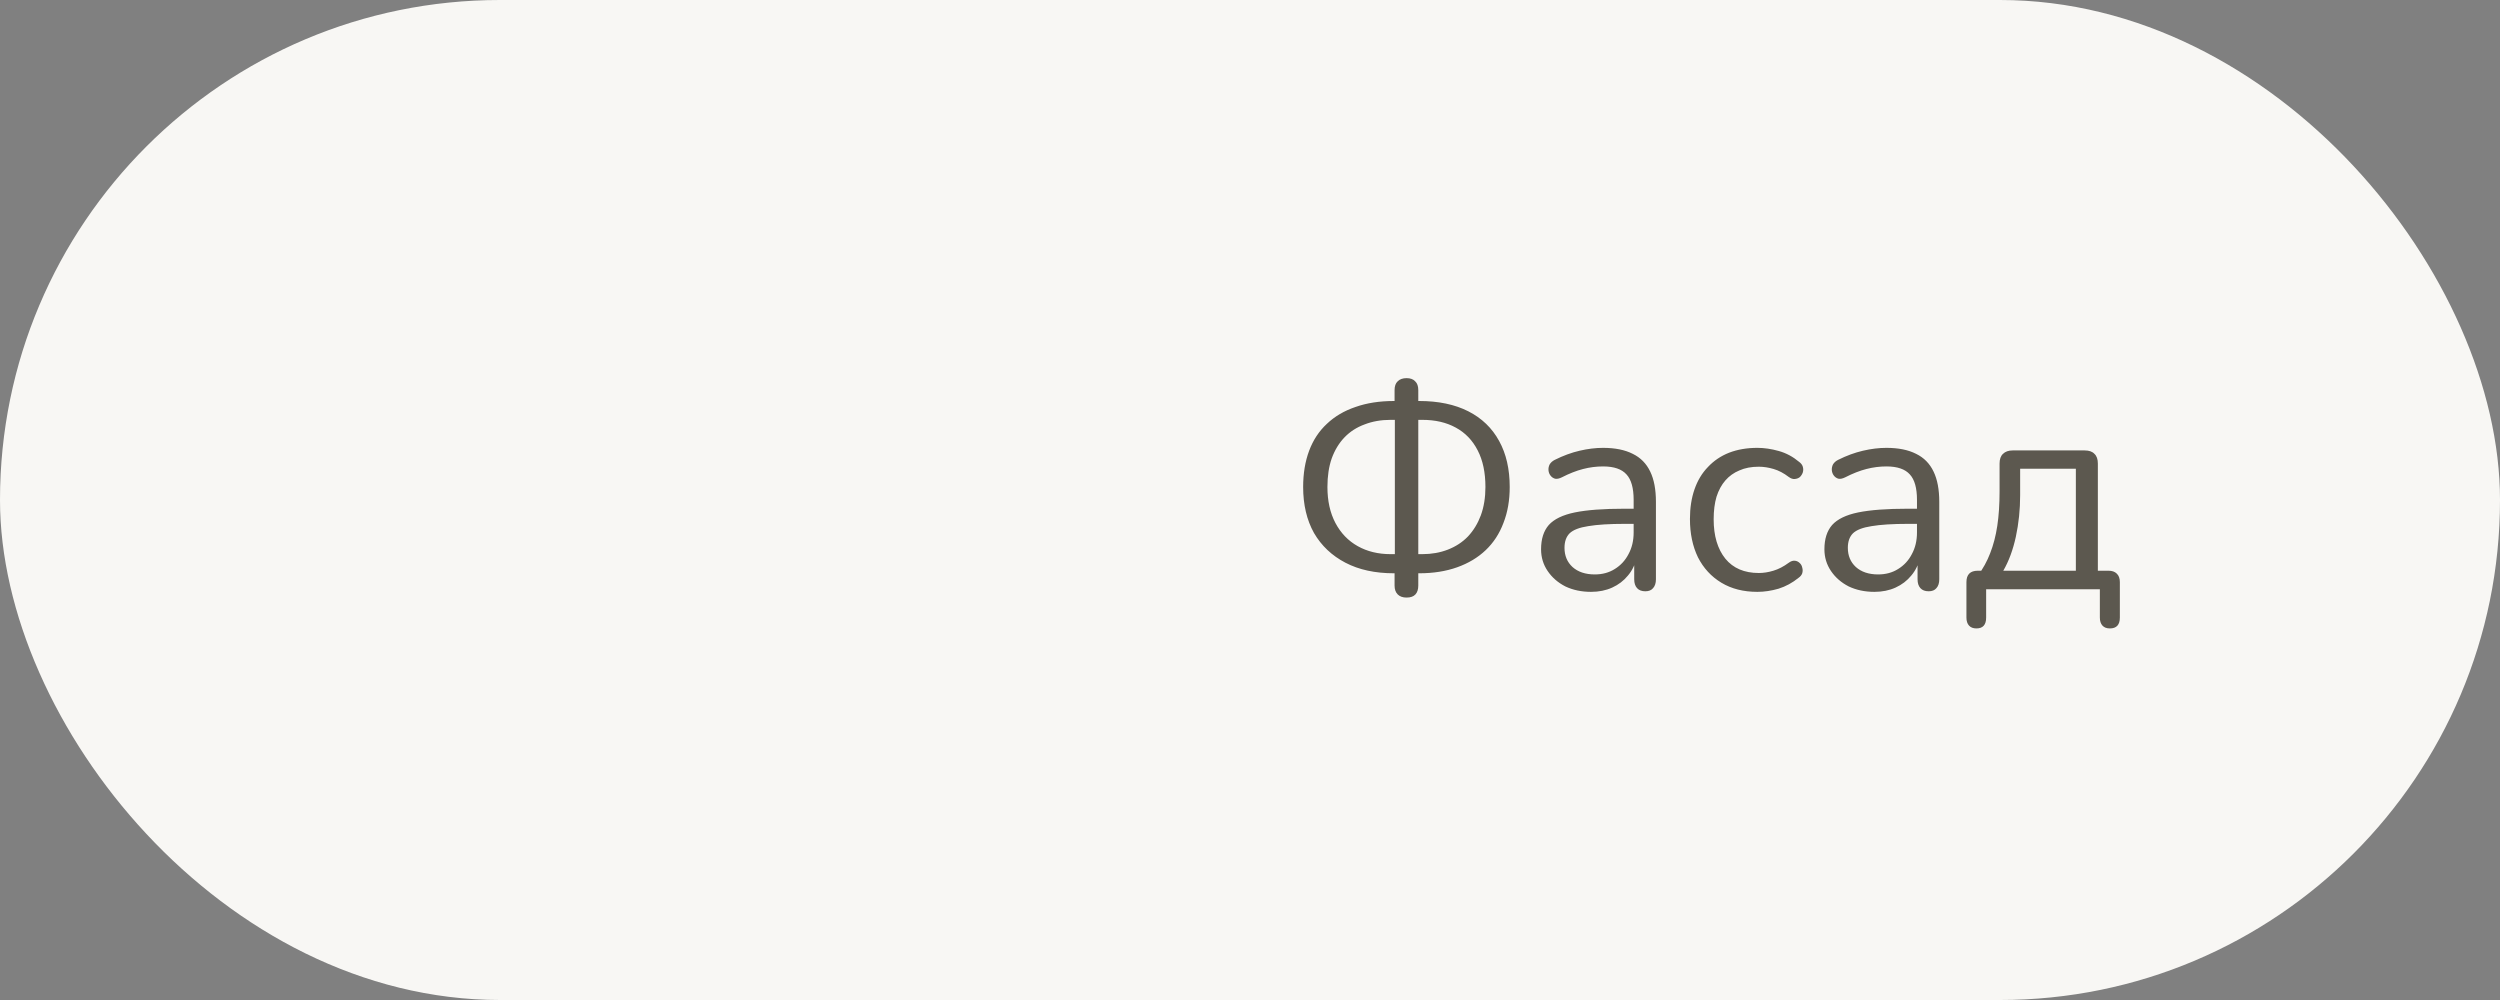
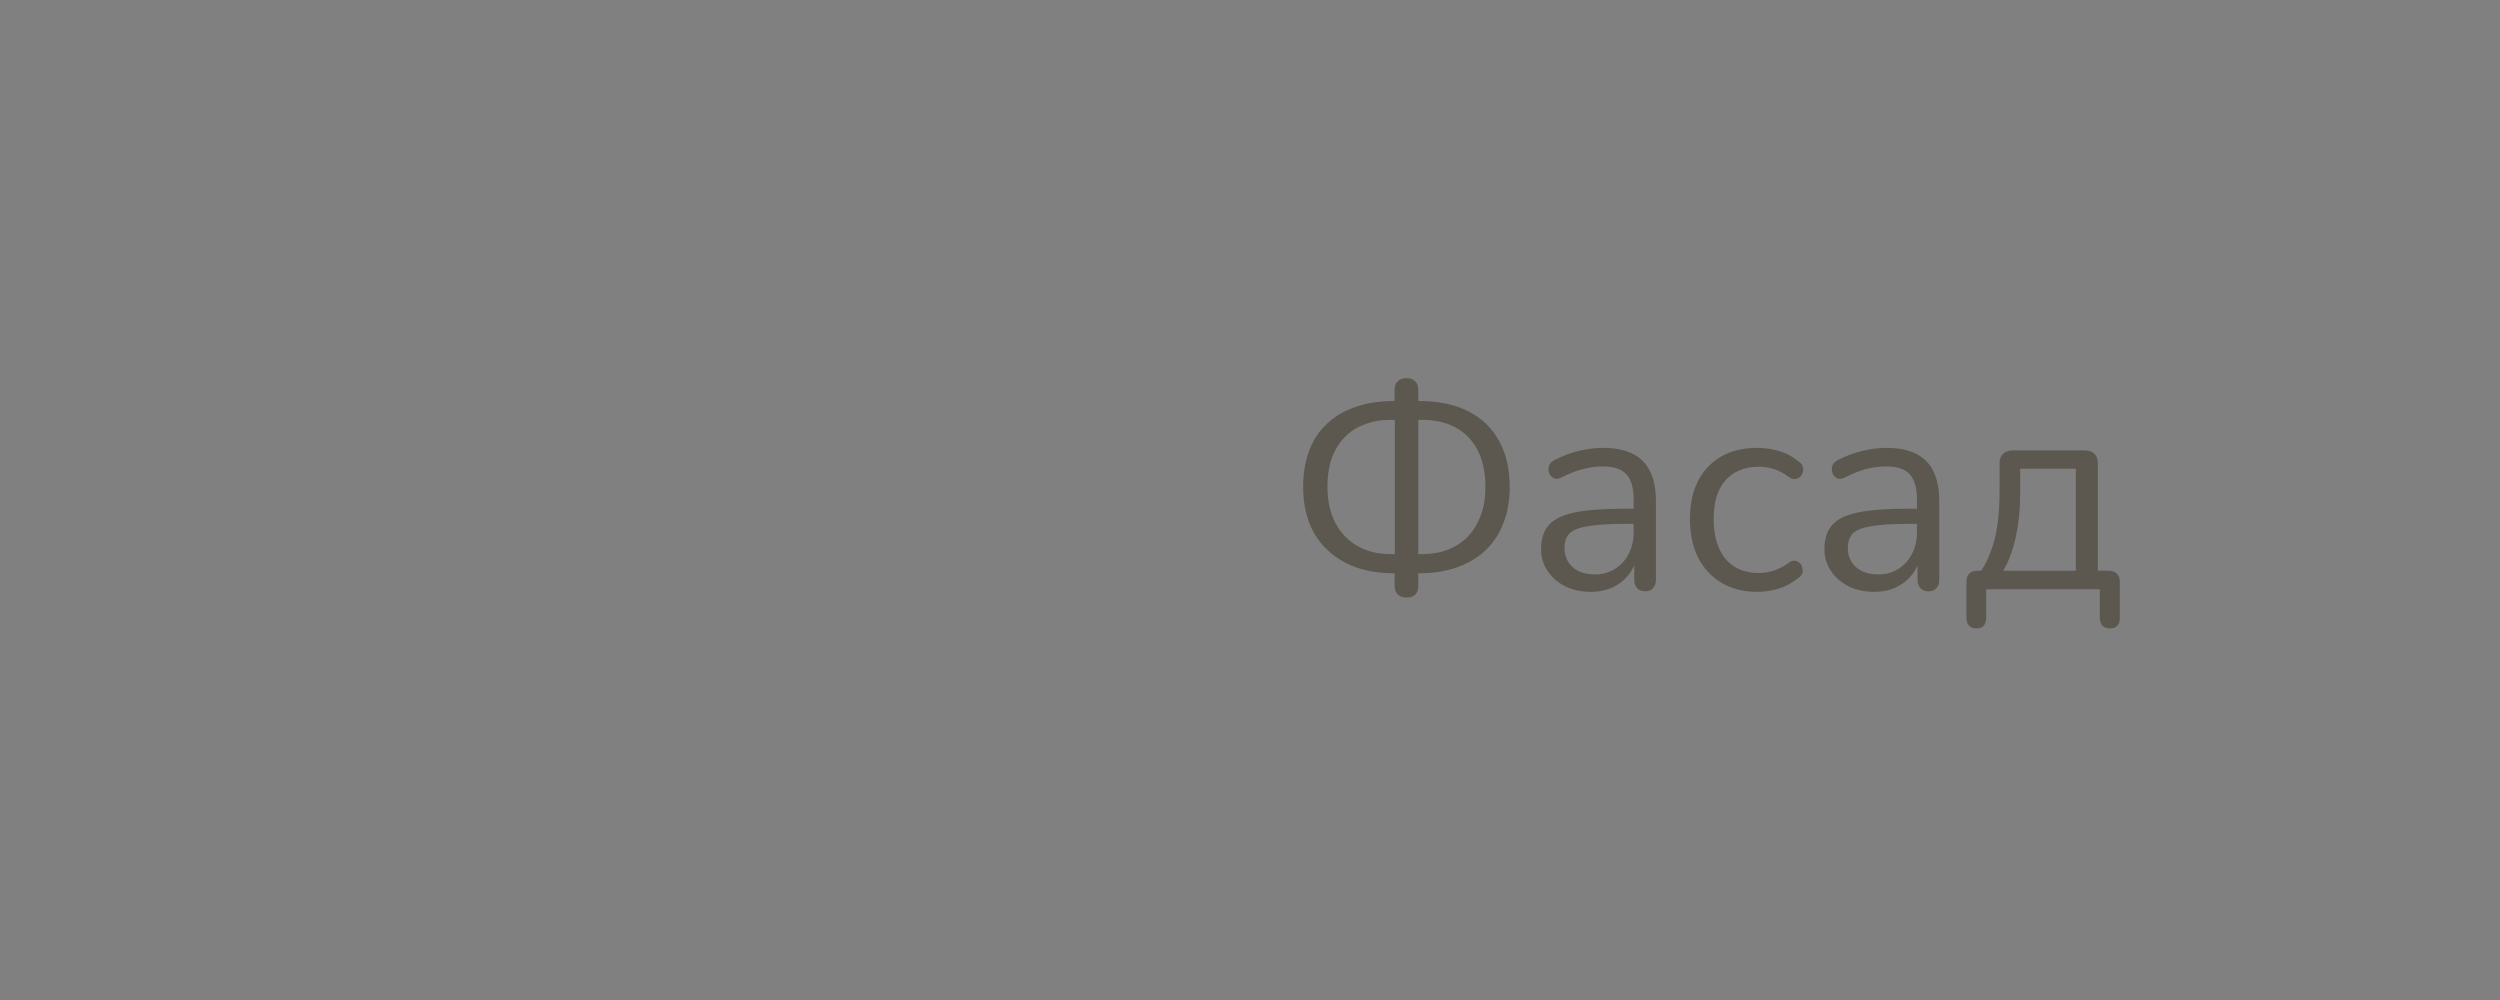
<svg xmlns="http://www.w3.org/2000/svg" width="140" height="56" viewBox="0 0 140 56" fill="none">
  <rect x="0" y="0" width="140" height="56" fill="#808080" stroke="none" />
-   <rect width="140" height="56" rx="28" fill="#F8F7F4" />
  <path d="M78.768 33.464C78.555 33.464 78.389 33.405 78.272 33.288C78.155 33.171 78.096 33.005 78.096 32.792V31.736L78.464 32.104H78.064C77.008 32.104 76.101 31.907 75.344 31.512C74.587 31.117 74 30.563 73.584 29.848C73.179 29.123 72.976 28.264 72.976 27.272C72.976 26.515 73.088 25.837 73.312 25.24C73.536 24.643 73.867 24.141 74.304 23.736C74.741 23.32 75.275 23.005 75.904 22.792C76.533 22.568 77.253 22.456 78.064 22.456H78.464L78.096 22.824V21.848C78.096 21.624 78.155 21.459 78.272 21.352C78.389 21.235 78.555 21.176 78.768 21.176C78.981 21.176 79.141 21.235 79.248 21.352C79.365 21.459 79.424 21.624 79.424 21.848V22.824L79.072 22.456H79.472C80.549 22.456 81.467 22.648 82.224 23.032C82.981 23.416 83.557 23.971 83.952 24.696C84.347 25.411 84.544 26.269 84.544 27.272C84.544 28.019 84.427 28.691 84.192 29.288C83.968 29.885 83.637 30.392 83.2 30.808C82.763 31.224 82.229 31.544 81.6 31.768C80.971 31.992 80.261 32.104 79.472 32.104H79.072L79.424 31.736V32.792C79.424 33.005 79.371 33.171 79.264 33.288C79.157 33.405 78.992 33.464 78.768 33.464ZM78.112 31.32V23.24L78.432 23.512H77.872C77.339 23.512 76.853 23.597 76.416 23.768C75.979 23.928 75.605 24.168 75.296 24.488C74.987 24.808 74.747 25.203 74.576 25.672C74.416 26.131 74.336 26.664 74.336 27.272C74.336 28.051 74.485 28.723 74.784 29.288C75.083 29.853 75.499 30.285 76.032 30.584C76.565 30.883 77.179 31.032 77.872 31.032H78.432L78.112 31.32ZM79.424 31.32L79.088 31.032H79.648C80.171 31.032 80.651 30.947 81.088 30.776C81.525 30.605 81.899 30.36 82.208 30.04C82.517 29.709 82.757 29.315 82.928 28.856C83.099 28.387 83.184 27.859 83.184 27.272C83.184 26.461 83.04 25.779 82.752 25.224C82.464 24.659 82.053 24.232 81.52 23.944C80.997 23.656 80.373 23.512 79.648 23.512H79.088L79.424 23.24V31.32ZM89.1 33.144C88.566 33.144 88.086 33.043 87.66 32.84C87.244 32.627 86.913 32.339 86.668 31.976C86.422 31.613 86.3 31.208 86.3 30.76C86.3 30.184 86.444 29.731 86.732 29.4C87.03 29.069 87.516 28.835 88.188 28.696C88.87 28.557 89.798 28.488 90.972 28.488H91.692V29.336H90.988C90.124 29.336 89.441 29.379 88.94 29.464C88.449 29.539 88.102 29.672 87.9 29.864C87.708 30.056 87.612 30.328 87.612 30.68C87.612 31.117 87.761 31.475 88.06 31.752C88.369 32.029 88.785 32.168 89.308 32.168C89.734 32.168 90.108 32.067 90.428 31.864C90.758 31.661 91.014 31.384 91.196 31.032C91.388 30.68 91.484 30.275 91.484 29.816V27.992C91.484 27.331 91.35 26.856 91.084 26.568C90.817 26.269 90.38 26.12 89.772 26.12C89.398 26.12 89.025 26.168 88.652 26.264C88.278 26.36 87.884 26.515 87.468 26.728C87.318 26.803 87.19 26.829 87.084 26.808C86.977 26.776 86.892 26.717 86.828 26.632C86.764 26.547 86.726 26.451 86.716 26.344C86.705 26.227 86.726 26.115 86.78 26.008C86.844 25.901 86.94 25.816 87.068 25.752C87.537 25.517 88.001 25.347 88.46 25.24C88.918 25.133 89.356 25.08 89.772 25.08C90.444 25.08 90.998 25.192 91.436 25.416C91.873 25.629 92.198 25.96 92.412 26.408C92.625 26.845 92.732 27.411 92.732 28.104V32.44C92.732 32.653 92.678 32.819 92.572 32.936C92.476 33.053 92.332 33.112 92.14 33.112C91.937 33.112 91.782 33.053 91.676 32.936C91.569 32.819 91.516 32.653 91.516 32.44V31.192H91.66C91.574 31.597 91.409 31.944 91.164 32.232C90.929 32.52 90.636 32.744 90.284 32.904C89.932 33.064 89.537 33.144 89.1 33.144ZM98.413 33.144C97.634 33.144 96.962 32.973 96.397 32.632C95.831 32.291 95.394 31.816 95.085 31.208C94.786 30.589 94.637 29.875 94.637 29.064C94.637 28.445 94.722 27.891 94.893 27.4C95.063 26.909 95.314 26.493 95.645 26.152C95.975 25.8 96.37 25.533 96.829 25.352C97.298 25.171 97.826 25.08 98.413 25.08C98.797 25.08 99.197 25.139 99.613 25.256C100.029 25.373 100.407 25.576 100.749 25.864C100.855 25.939 100.925 26.029 100.957 26.136C100.989 26.243 100.989 26.349 100.957 26.456C100.925 26.552 100.871 26.637 100.797 26.712C100.722 26.776 100.626 26.813 100.509 26.824C100.402 26.835 100.29 26.797 100.173 26.712C99.895 26.499 99.613 26.349 99.325 26.264C99.037 26.179 98.759 26.136 98.493 26.136C98.077 26.136 97.714 26.205 97.405 26.344C97.095 26.472 96.834 26.659 96.621 26.904C96.407 27.149 96.242 27.453 96.125 27.816C96.018 28.179 95.965 28.6 95.965 29.08C95.965 30.008 96.183 30.744 96.621 31.288C97.058 31.821 97.682 32.088 98.493 32.088C98.759 32.088 99.031 32.045 99.309 31.96C99.597 31.875 99.885 31.725 100.173 31.512C100.29 31.427 100.402 31.389 100.509 31.4C100.615 31.411 100.706 31.453 100.781 31.528C100.855 31.592 100.903 31.677 100.925 31.784C100.957 31.891 100.957 31.997 100.925 32.104C100.893 32.2 100.823 32.285 100.717 32.36C100.375 32.637 100.002 32.84 99.597 32.968C99.191 33.085 98.797 33.144 98.413 33.144ZM104.967 33.144C104.434 33.144 103.954 33.043 103.527 32.84C103.111 32.627 102.78 32.339 102.535 31.976C102.29 31.613 102.167 31.208 102.167 30.76C102.167 30.184 102.311 29.731 102.599 29.4C102.898 29.069 103.383 28.835 104.055 28.696C104.738 28.557 105.666 28.488 106.839 28.488H107.559V29.336H106.855C105.991 29.336 105.308 29.379 104.807 29.464C104.316 29.539 103.97 29.672 103.767 29.864C103.575 30.056 103.479 30.328 103.479 30.68C103.479 31.117 103.628 31.475 103.927 31.752C104.236 32.029 104.652 32.168 105.175 32.168C105.602 32.168 105.975 32.067 106.295 31.864C106.626 31.661 106.882 31.384 107.063 31.032C107.255 30.68 107.351 30.275 107.351 29.816V27.992C107.351 27.331 107.218 26.856 106.951 26.568C106.684 26.269 106.247 26.12 105.639 26.12C105.266 26.12 104.892 26.168 104.519 26.264C104.146 26.36 103.751 26.515 103.335 26.728C103.186 26.803 103.058 26.829 102.951 26.808C102.844 26.776 102.759 26.717 102.695 26.632C102.631 26.547 102.594 26.451 102.583 26.344C102.572 26.227 102.594 26.115 102.647 26.008C102.711 25.901 102.807 25.816 102.935 25.752C103.404 25.517 103.868 25.347 104.327 25.24C104.786 25.133 105.223 25.08 105.639 25.08C106.311 25.08 106.866 25.192 107.303 25.416C107.74 25.629 108.066 25.96 108.279 26.408C108.492 26.845 108.599 27.411 108.599 28.104V32.44C108.599 32.653 108.546 32.819 108.439 32.936C108.343 33.053 108.199 33.112 108.007 33.112C107.804 33.112 107.65 33.053 107.543 32.936C107.436 32.819 107.383 32.653 107.383 32.44V31.192H107.527C107.442 31.597 107.276 31.944 107.031 32.232C106.796 32.52 106.503 32.744 106.151 32.904C105.799 33.064 105.404 33.144 104.967 33.144ZM110.68 35.192C110.499 35.192 110.36 35.139 110.264 35.032C110.168 34.925 110.12 34.776 110.12 34.584V32.6C110.12 32.173 110.333 31.96 110.76 31.96H111.528L110.76 32.232C111.048 31.848 111.277 31.432 111.448 30.984C111.629 30.525 111.763 30.013 111.848 29.448C111.933 28.883 111.976 28.237 111.976 27.512V25.96C111.976 25.715 112.04 25.533 112.168 25.416C112.296 25.288 112.477 25.224 112.712 25.224H116.744C116.989 25.224 117.171 25.288 117.288 25.416C117.416 25.533 117.48 25.715 117.48 25.96V32.552L116.888 31.96H118.072C118.275 31.96 118.429 32.013 118.536 32.12C118.653 32.227 118.712 32.387 118.712 32.6V34.584C118.712 34.989 118.525 35.192 118.152 35.192C117.971 35.192 117.832 35.139 117.736 35.032C117.64 34.925 117.592 34.776 117.592 34.584V33H111.224V34.584C111.224 34.989 111.043 35.192 110.68 35.192ZM112.184 31.96H116.248V26.248H113.128V27.736C113.128 28.536 113.048 29.309 112.888 30.056C112.728 30.792 112.493 31.427 112.184 31.96Z" fill="#5C584F" />
</svg>